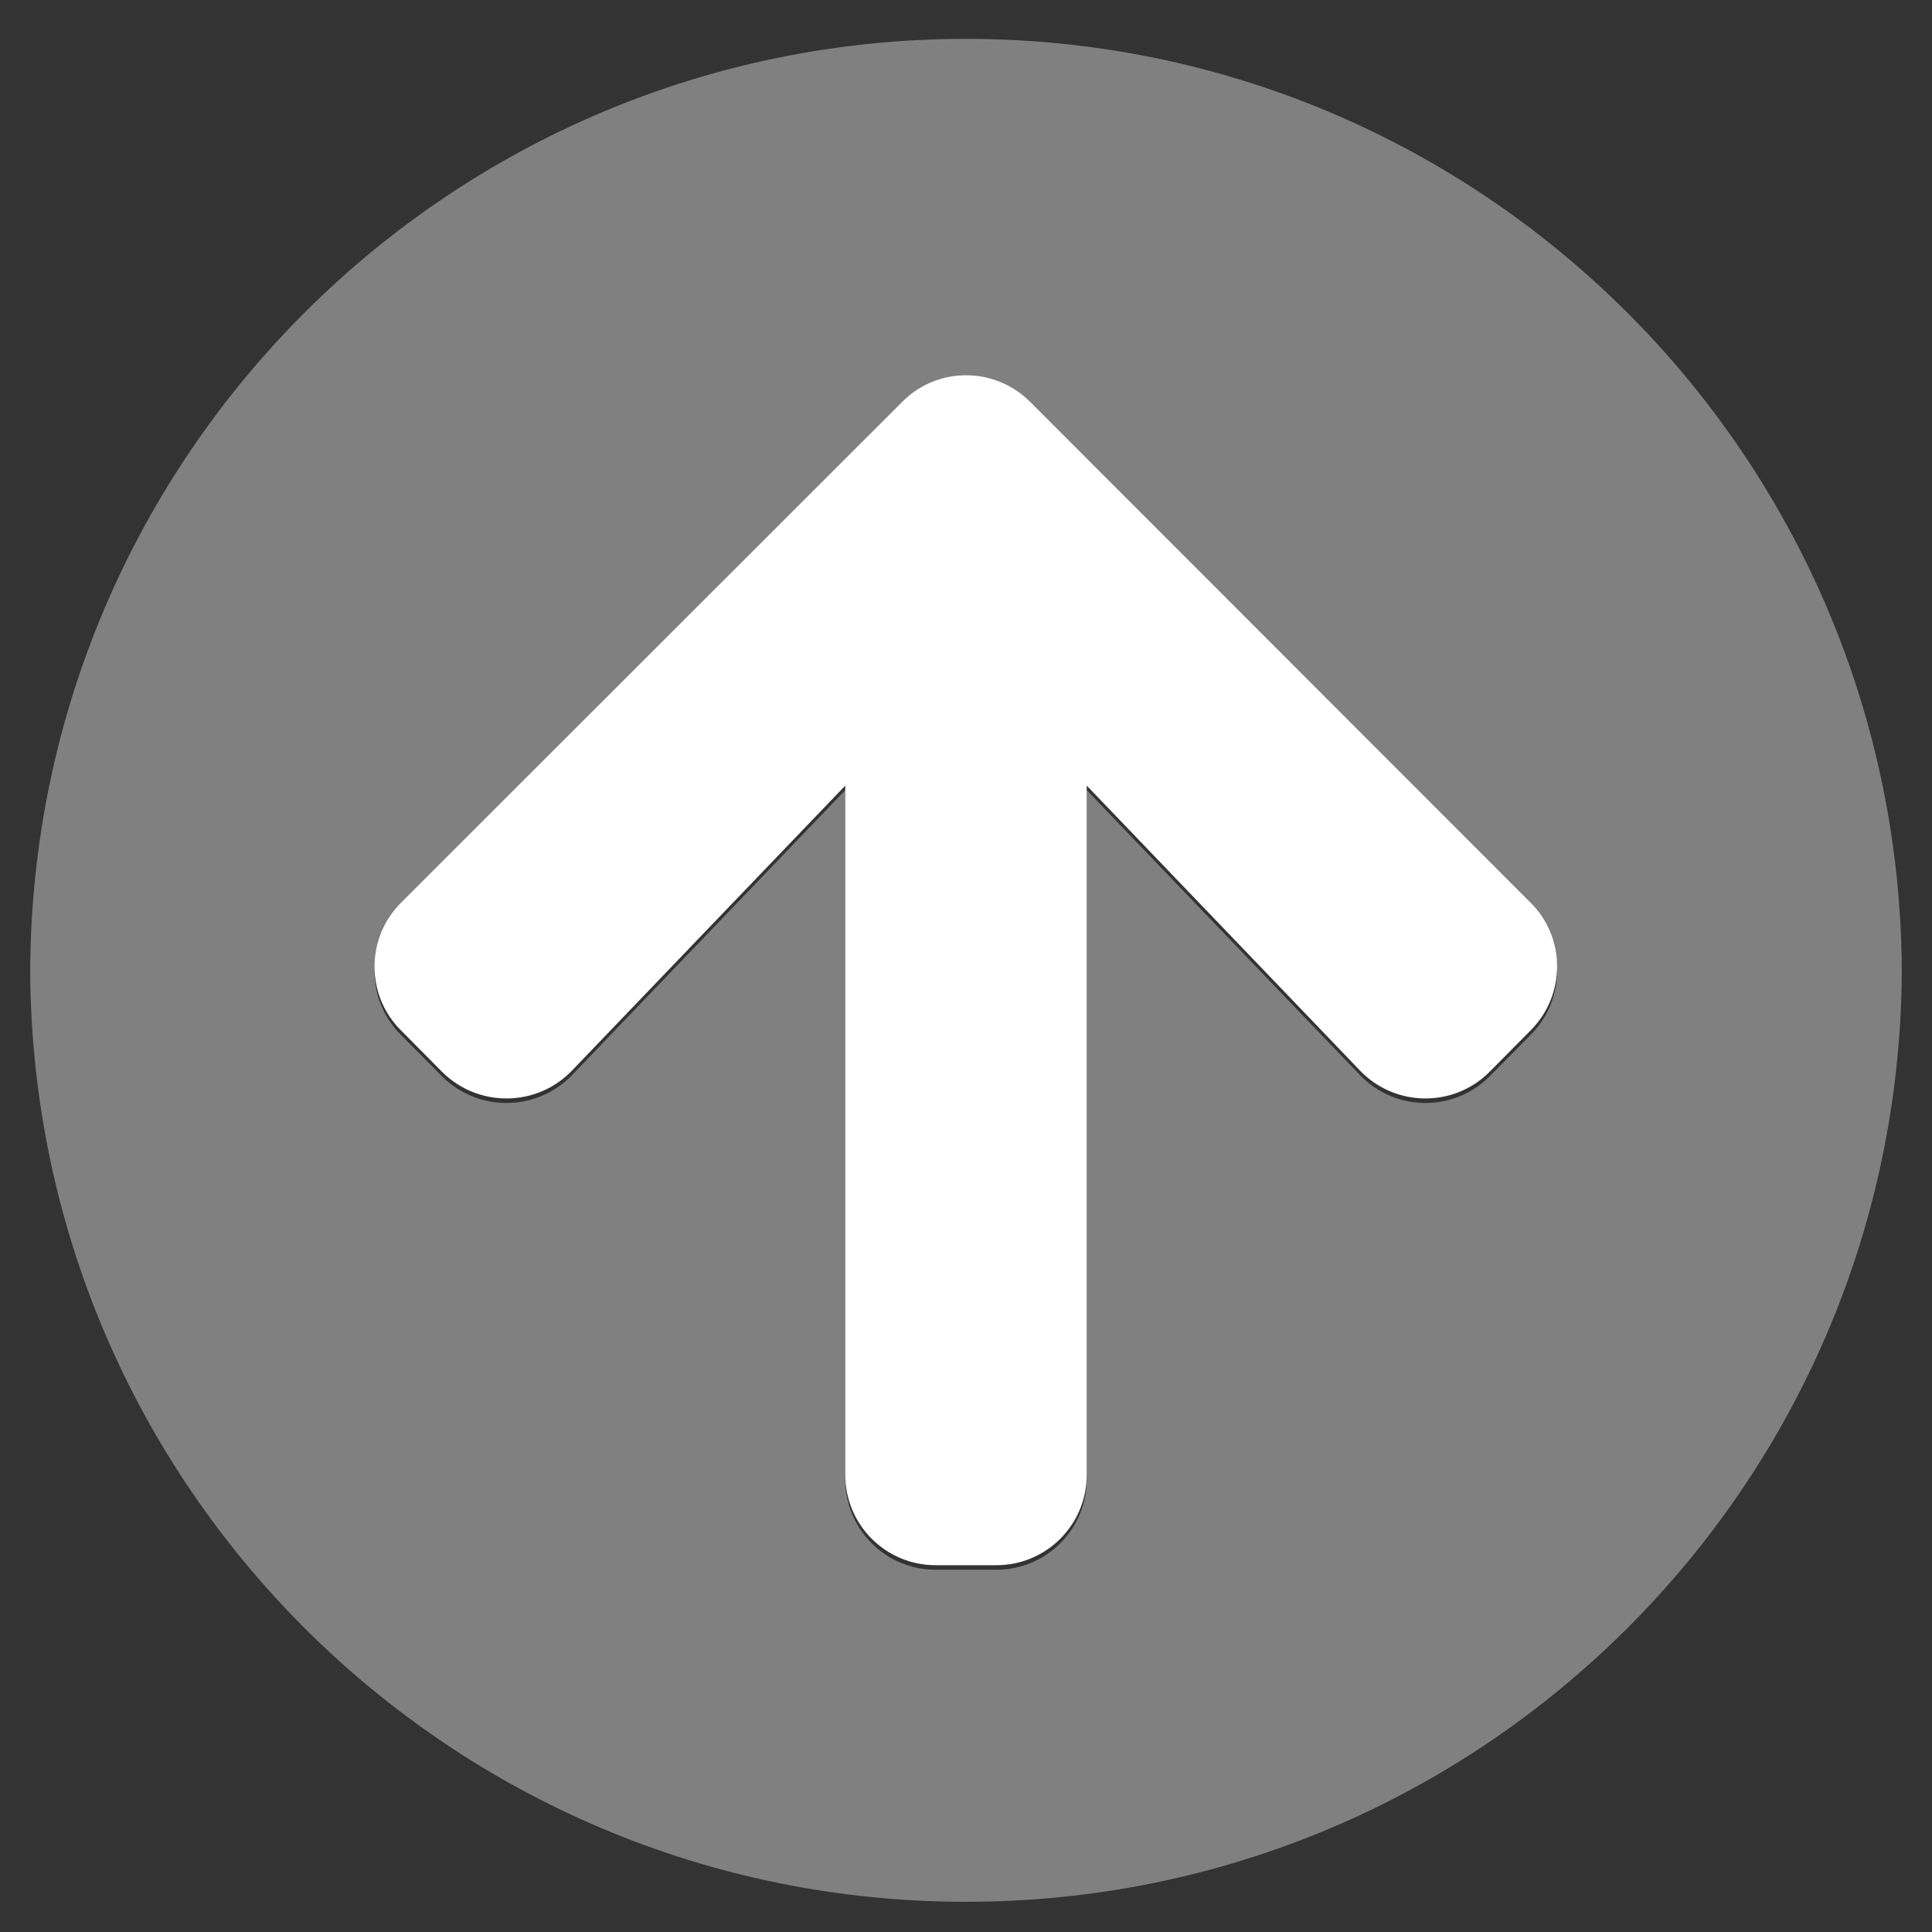
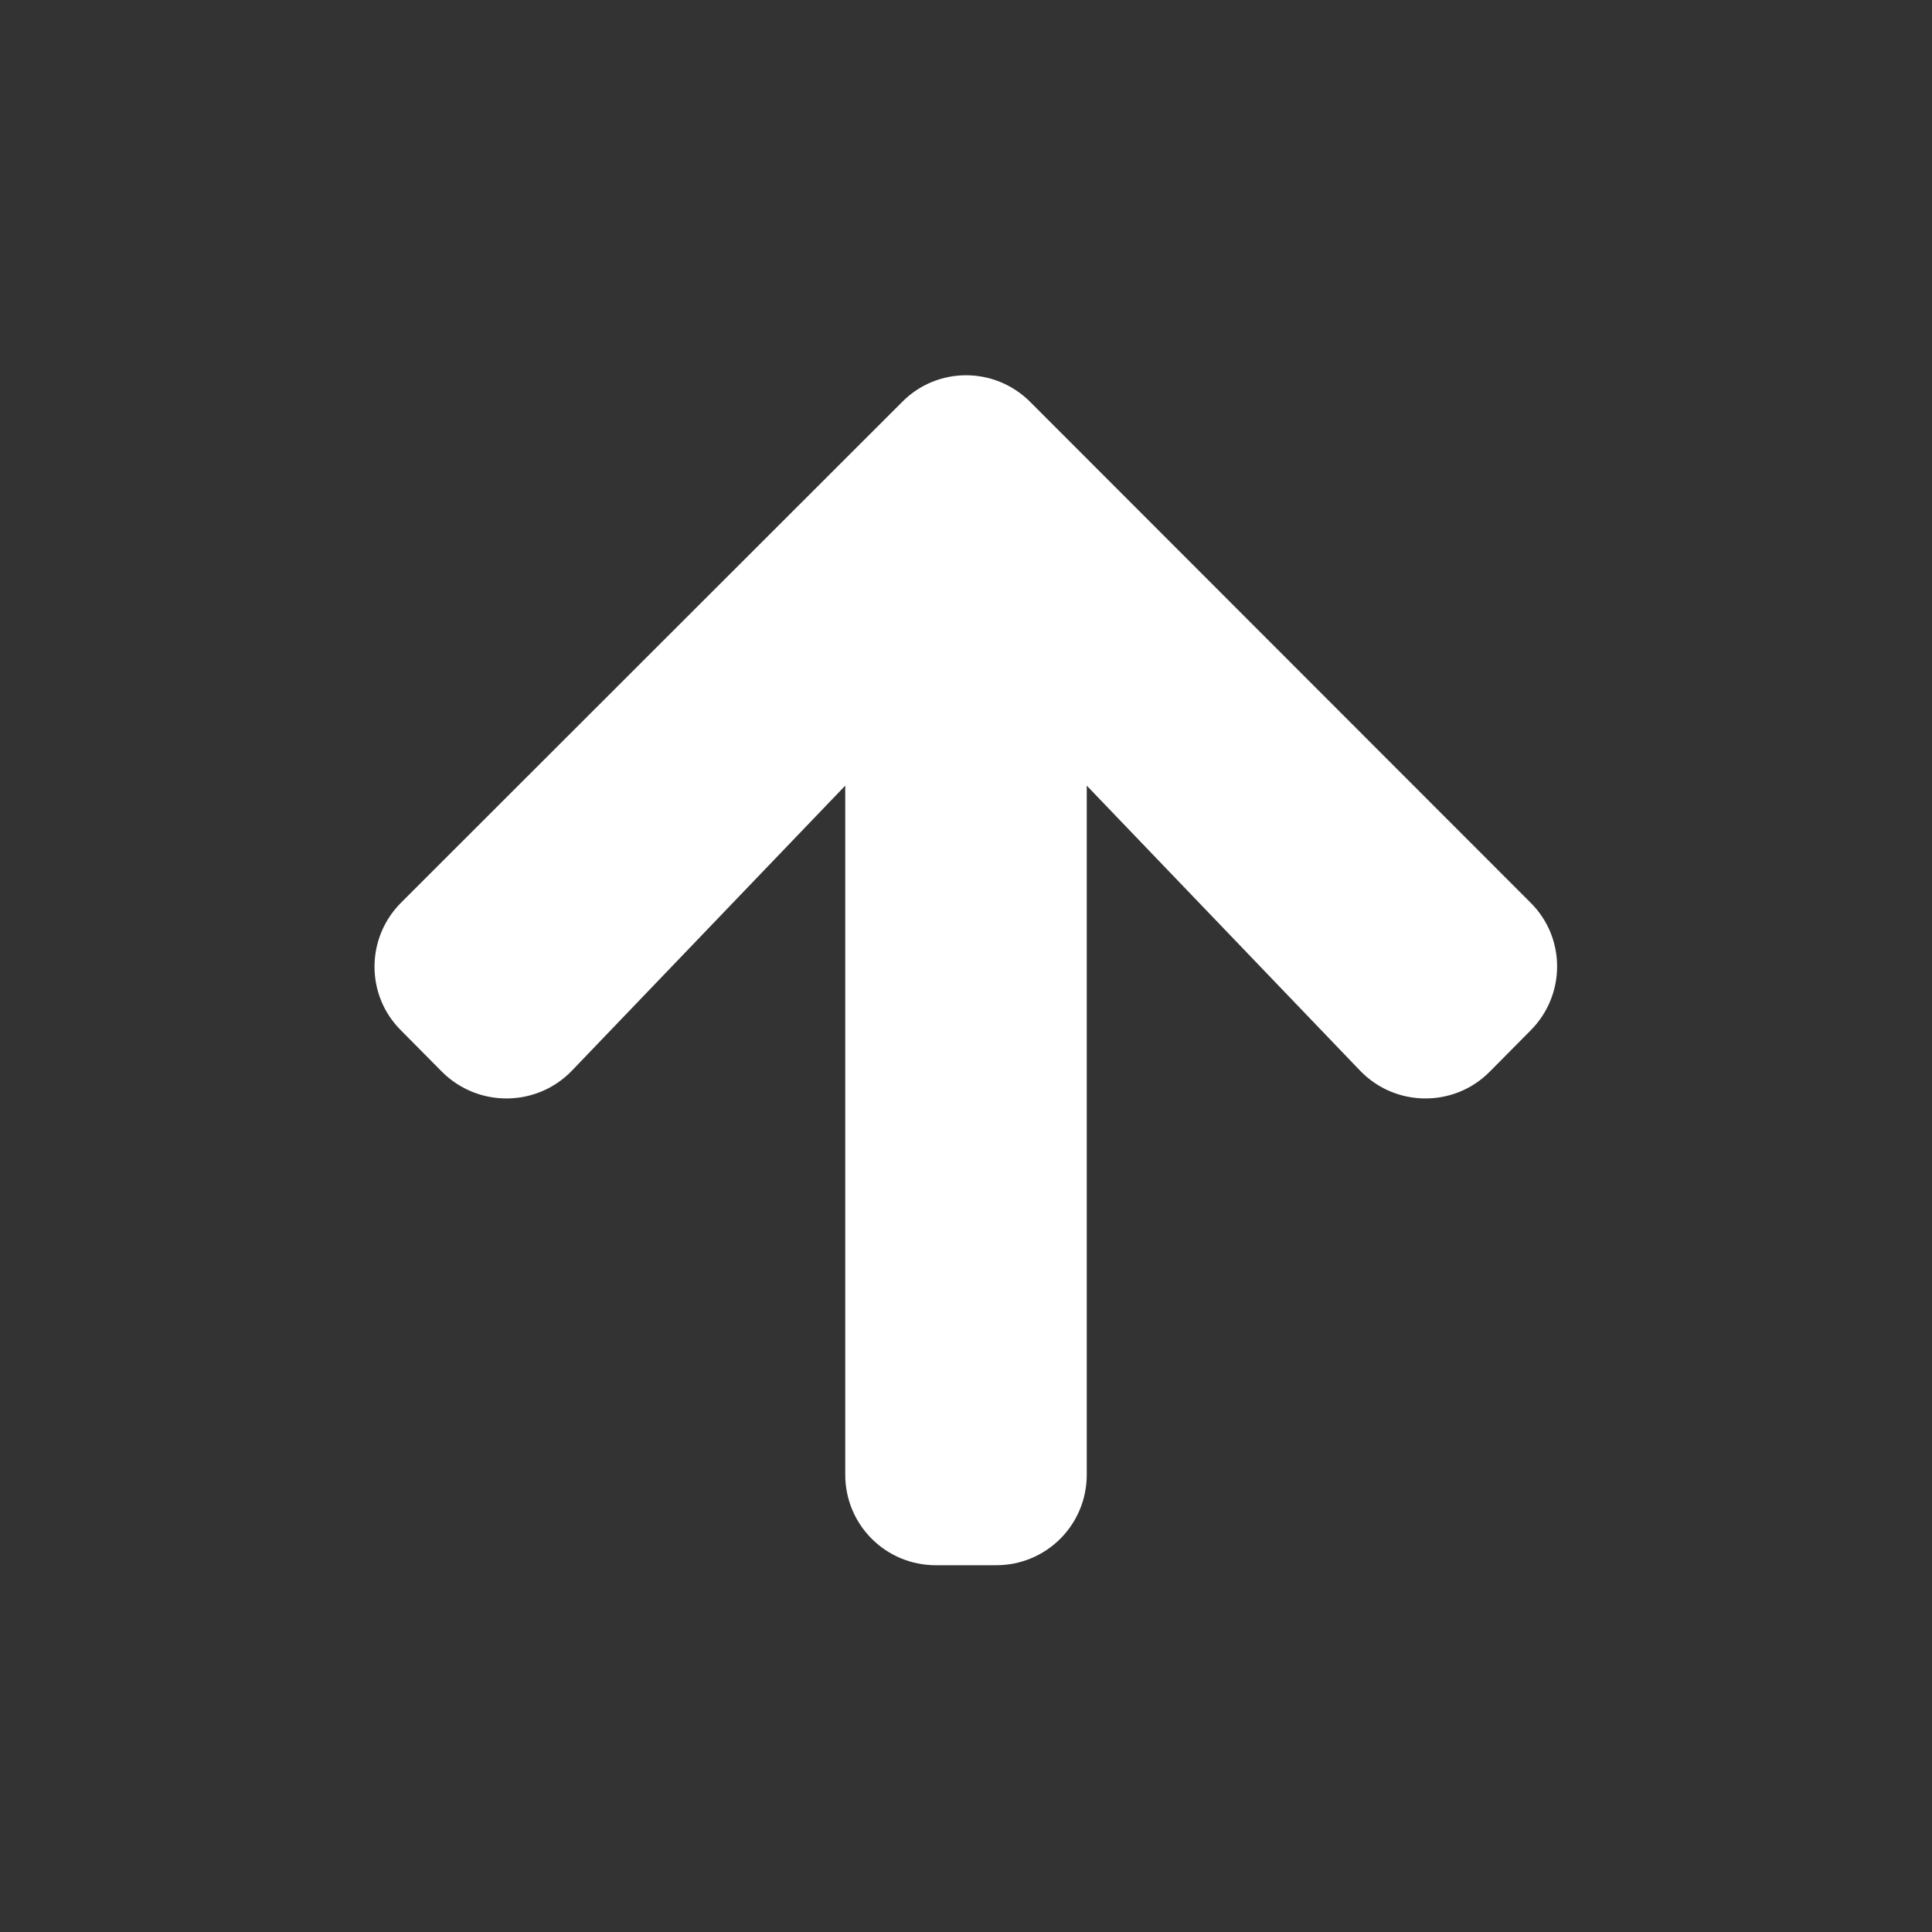
<svg xmlns="http://www.w3.org/2000/svg" version="1.1" id="레이어_1" focusable="false" x="0px" y="0px" viewBox="0 0 512 512" style="enable-background:new 0 0 512 512;" xml:space="preserve">
  <rect x="0" y="0" width="512" height="512" fill="#333333" stroke="none" />
  <style type="text/css">
	.st0{fill:#808080;}
	.st1{fill:#993333;}
	.st2{fill:#FFFFFF;}
</style>
-   <path class="st0" d="M256,504c136.6,0,247.4-110.4,248-246.8C503.3,120.7,392.6,10.3,256,10.3S8.6,120.7,8,257.2  C8.6,393.6,119.4,504,256,504z M106.3,240.4l132.8-132.7c9.3-9.4,24.5-9.4,33.9,0l132.6,132.7c9.4,9.3,9.4,24.5,0,33.9l-10.9,11  c-9.5,9.5-25,9.3-34.3-0.4L288,209.4V392c0,13.3-10.7,24-24,24h-16c-13.3,0-24-10.7-24-24V209.4l-72.4,75.5  c-9.3,9.7-24.8,9.9-34.4,0.4l-10.9-11C96.9,265,96.9,249.8,106.3,240.4z" />
  <path class="st1" d="M504,258.3c0-0.4,0-0.8,0-1.2" />
  <path class="st2" d="M117.2,284.1c9.6,9.5,25.1,9.3,34.4-0.4l72.4-75.5v182.6c0,13.3,10.7,24,24,24h16c13.3,0,24-10.7,24-24V208.2  l72.4,75.5c9.3,9.7,24.8,9.9,34.3,0.4l10.9-11c9.4-9.4,9.4-24.6,0-33.9L273,106.5c-9.4-9.4-24.6-9.4-33.9,0L106.3,239.2  c-9.4,9.4-9.4,24.6,0,33.9L117.2,284.1z" />
  <path d="M256,8" />
  <path d="M504,257.2c0-0.4,0-0.8,0-1.2" />
  <path d="M256,10.3" />
</svg>